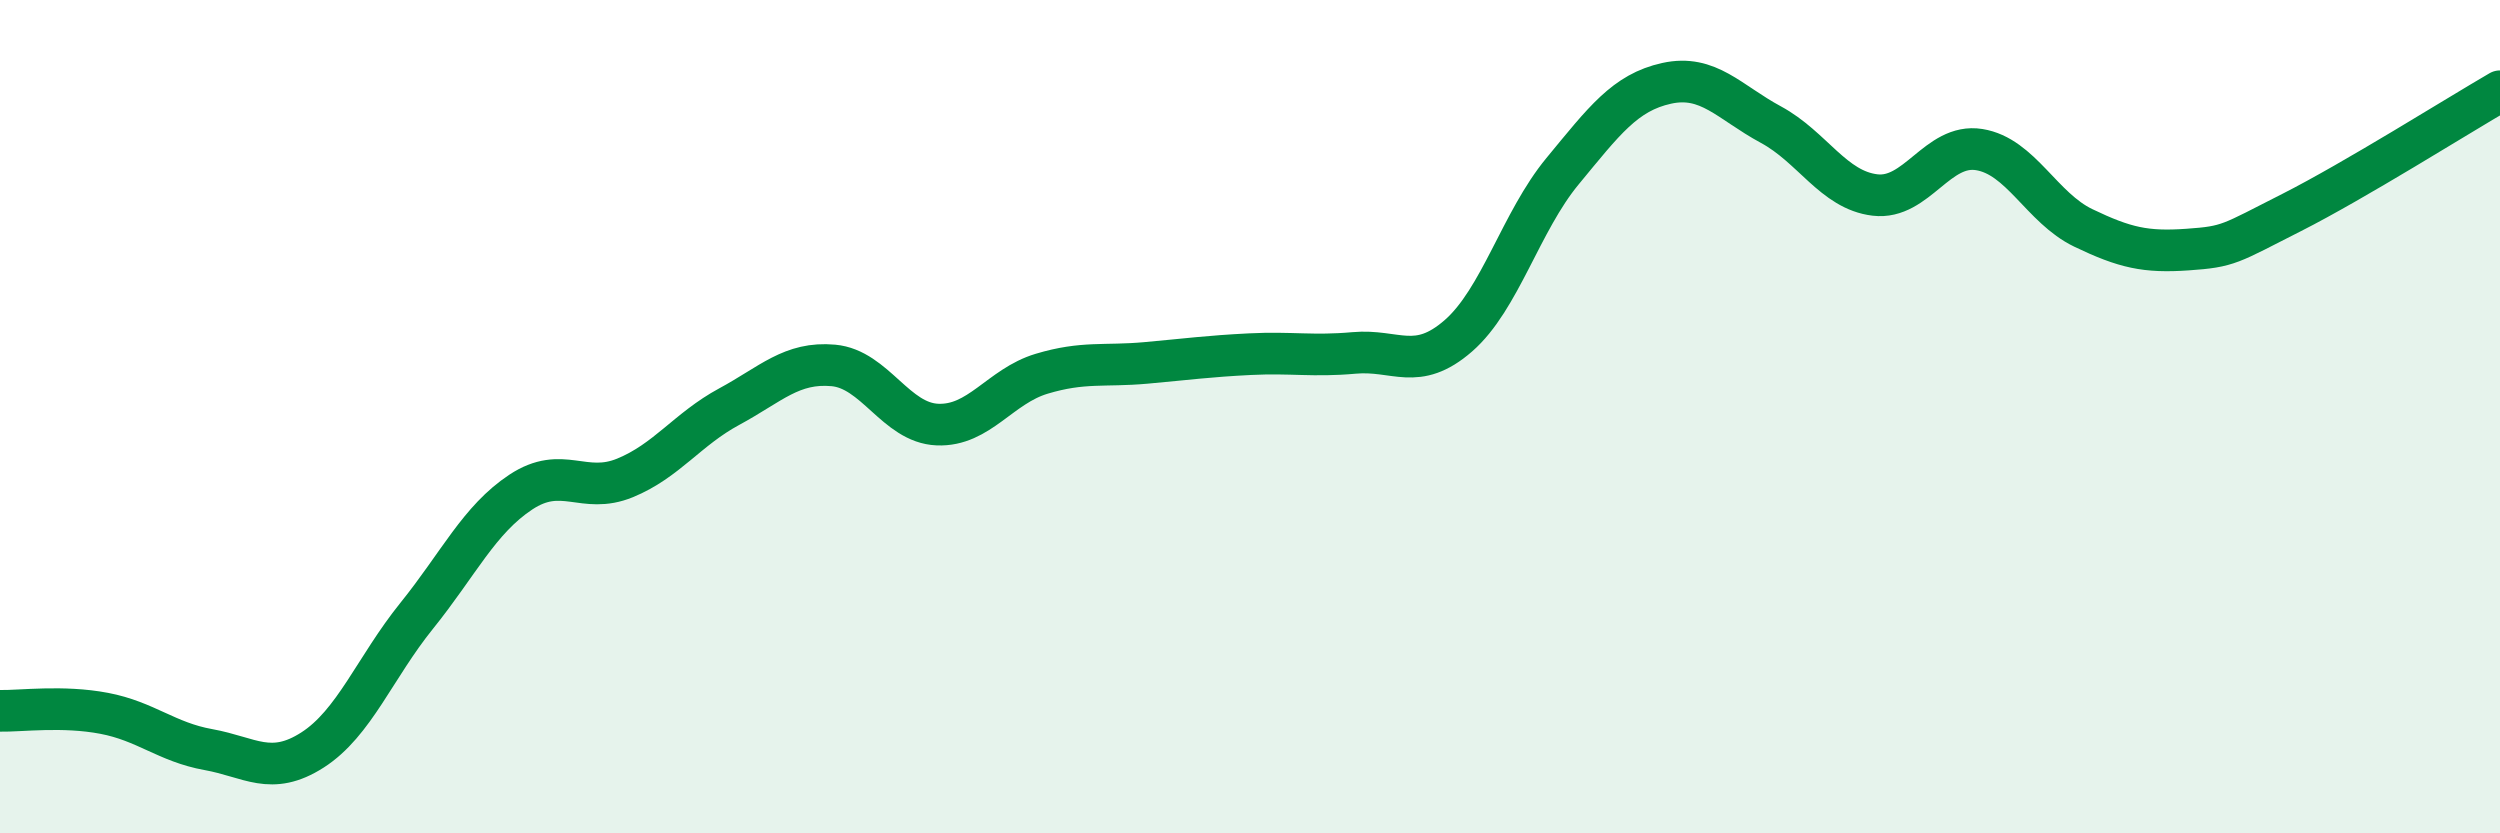
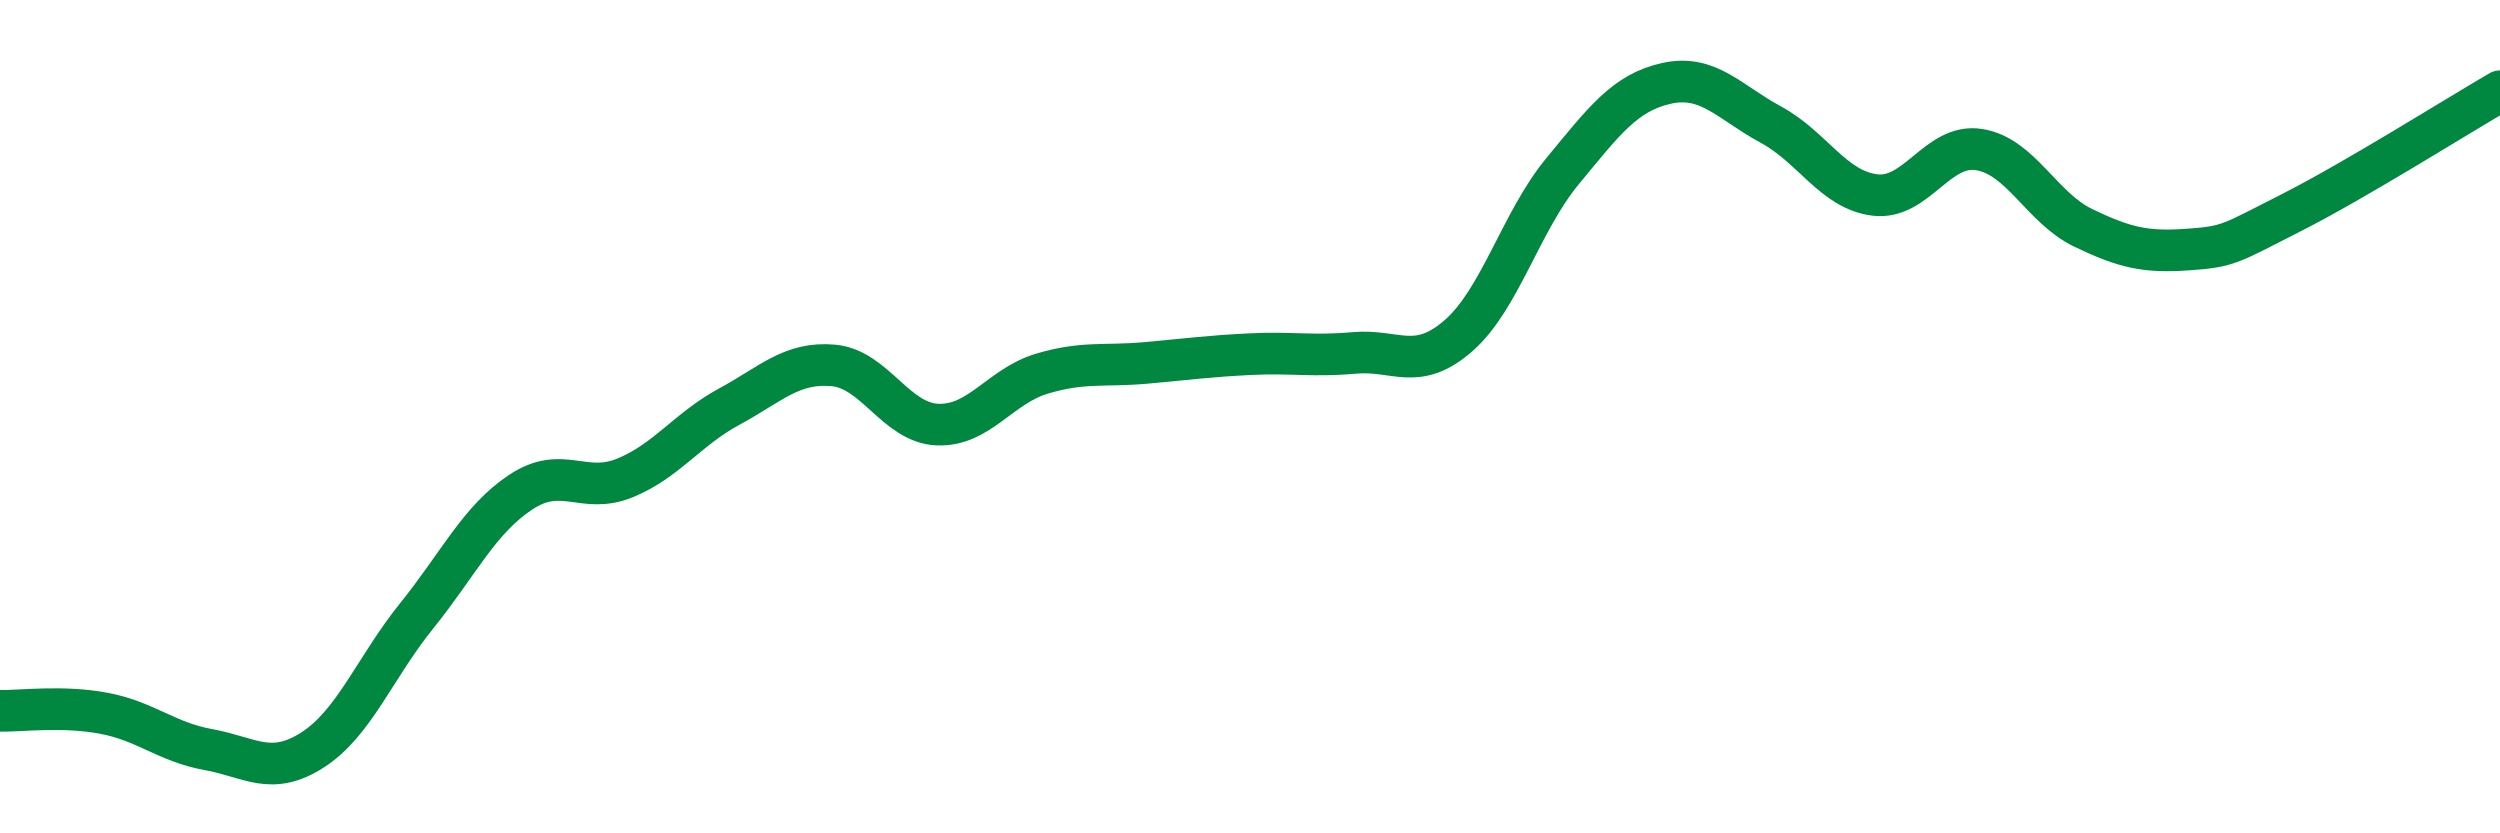
<svg xmlns="http://www.w3.org/2000/svg" width="60" height="20" viewBox="0 0 60 20">
-   <path d="M 0,17.06 C 0.5,17.07 1.5,16.93 2.5,17.12 C 3.5,17.31 4,17.81 5,17.99 C 6,18.17 6.5,18.64 7.5,18 C 8.5,17.36 9,16.02 10,14.78 C 11,13.54 11.5,12.47 12.5,11.81 C 13.5,11.15 14,11.88 15,11.47 C 16,11.06 16.5,10.3 17.5,9.76 C 18.5,9.22 19,8.68 20,8.77 C 21,8.86 21.5,10.15 22.5,10.19 C 23.5,10.23 24,9.27 25,8.97 C 26,8.67 26.5,8.8 27.5,8.71 C 28.5,8.62 29,8.55 30,8.5 C 31,8.45 31.5,8.56 32.5,8.47 C 33.5,8.38 34,8.93 35,8.06 C 36,7.19 36.5,5.32 37.5,4.11 C 38.5,2.9 39,2.22 40,2 C 41,1.78 41.5,2.45 42.5,2.99 C 43.5,3.53 44,4.56 45,4.68 C 46,4.8 46.5,3.43 47.5,3.59 C 48.5,3.75 49,4.99 50,5.47 C 51,5.95 51.5,6.06 52.5,5.99 C 53.5,5.92 53.5,5.86 55,5.1 C 56.5,4.34 59,2.77 60,2.19L60 20L0 20Z" fill="#008740" opacity="0.1" stroke-linecap="round" stroke-linejoin="round" />
  <path d="M 0,17.06 C 0.5,17.07 1.5,16.93 2.5,17.12 C 3.5,17.31 4,17.81 5,17.99 C 6,18.17 6.5,18.64 7.5,18 C 8.5,17.36 9,16.02 10,14.78 C 11,13.54 11.5,12.47 12.5,11.81 C 13.5,11.15 14,11.88 15,11.47 C 16,11.06 16.5,10.3 17.5,9.76 C 18.5,9.22 19,8.68 20,8.77 C 21,8.86 21.5,10.15 22.5,10.19 C 23.5,10.23 24,9.27 25,8.97 C 26,8.67 26.5,8.8 27.5,8.71 C 28.5,8.62 29,8.55 30,8.5 C 31,8.45 31.5,8.56 32.5,8.47 C 33.5,8.38 34,8.93 35,8.06 C 36,7.19 36.5,5.32 37.5,4.11 C 38.5,2.9 39,2.22 40,2 C 41,1.78 41.5,2.45 42.5,2.99 C 43.5,3.53 44,4.56 45,4.68 C 46,4.8 46.5,3.43 47.5,3.59 C 48.5,3.75 49,4.99 50,5.47 C 51,5.95 51.5,6.06 52.5,5.99 C 53.5,5.92 53.5,5.86 55,5.1 C 56.5,4.34 59,2.77 60,2.19" stroke="#008740" stroke-width="1" fill="none" stroke-linecap="round" stroke-linejoin="round" />
</svg>